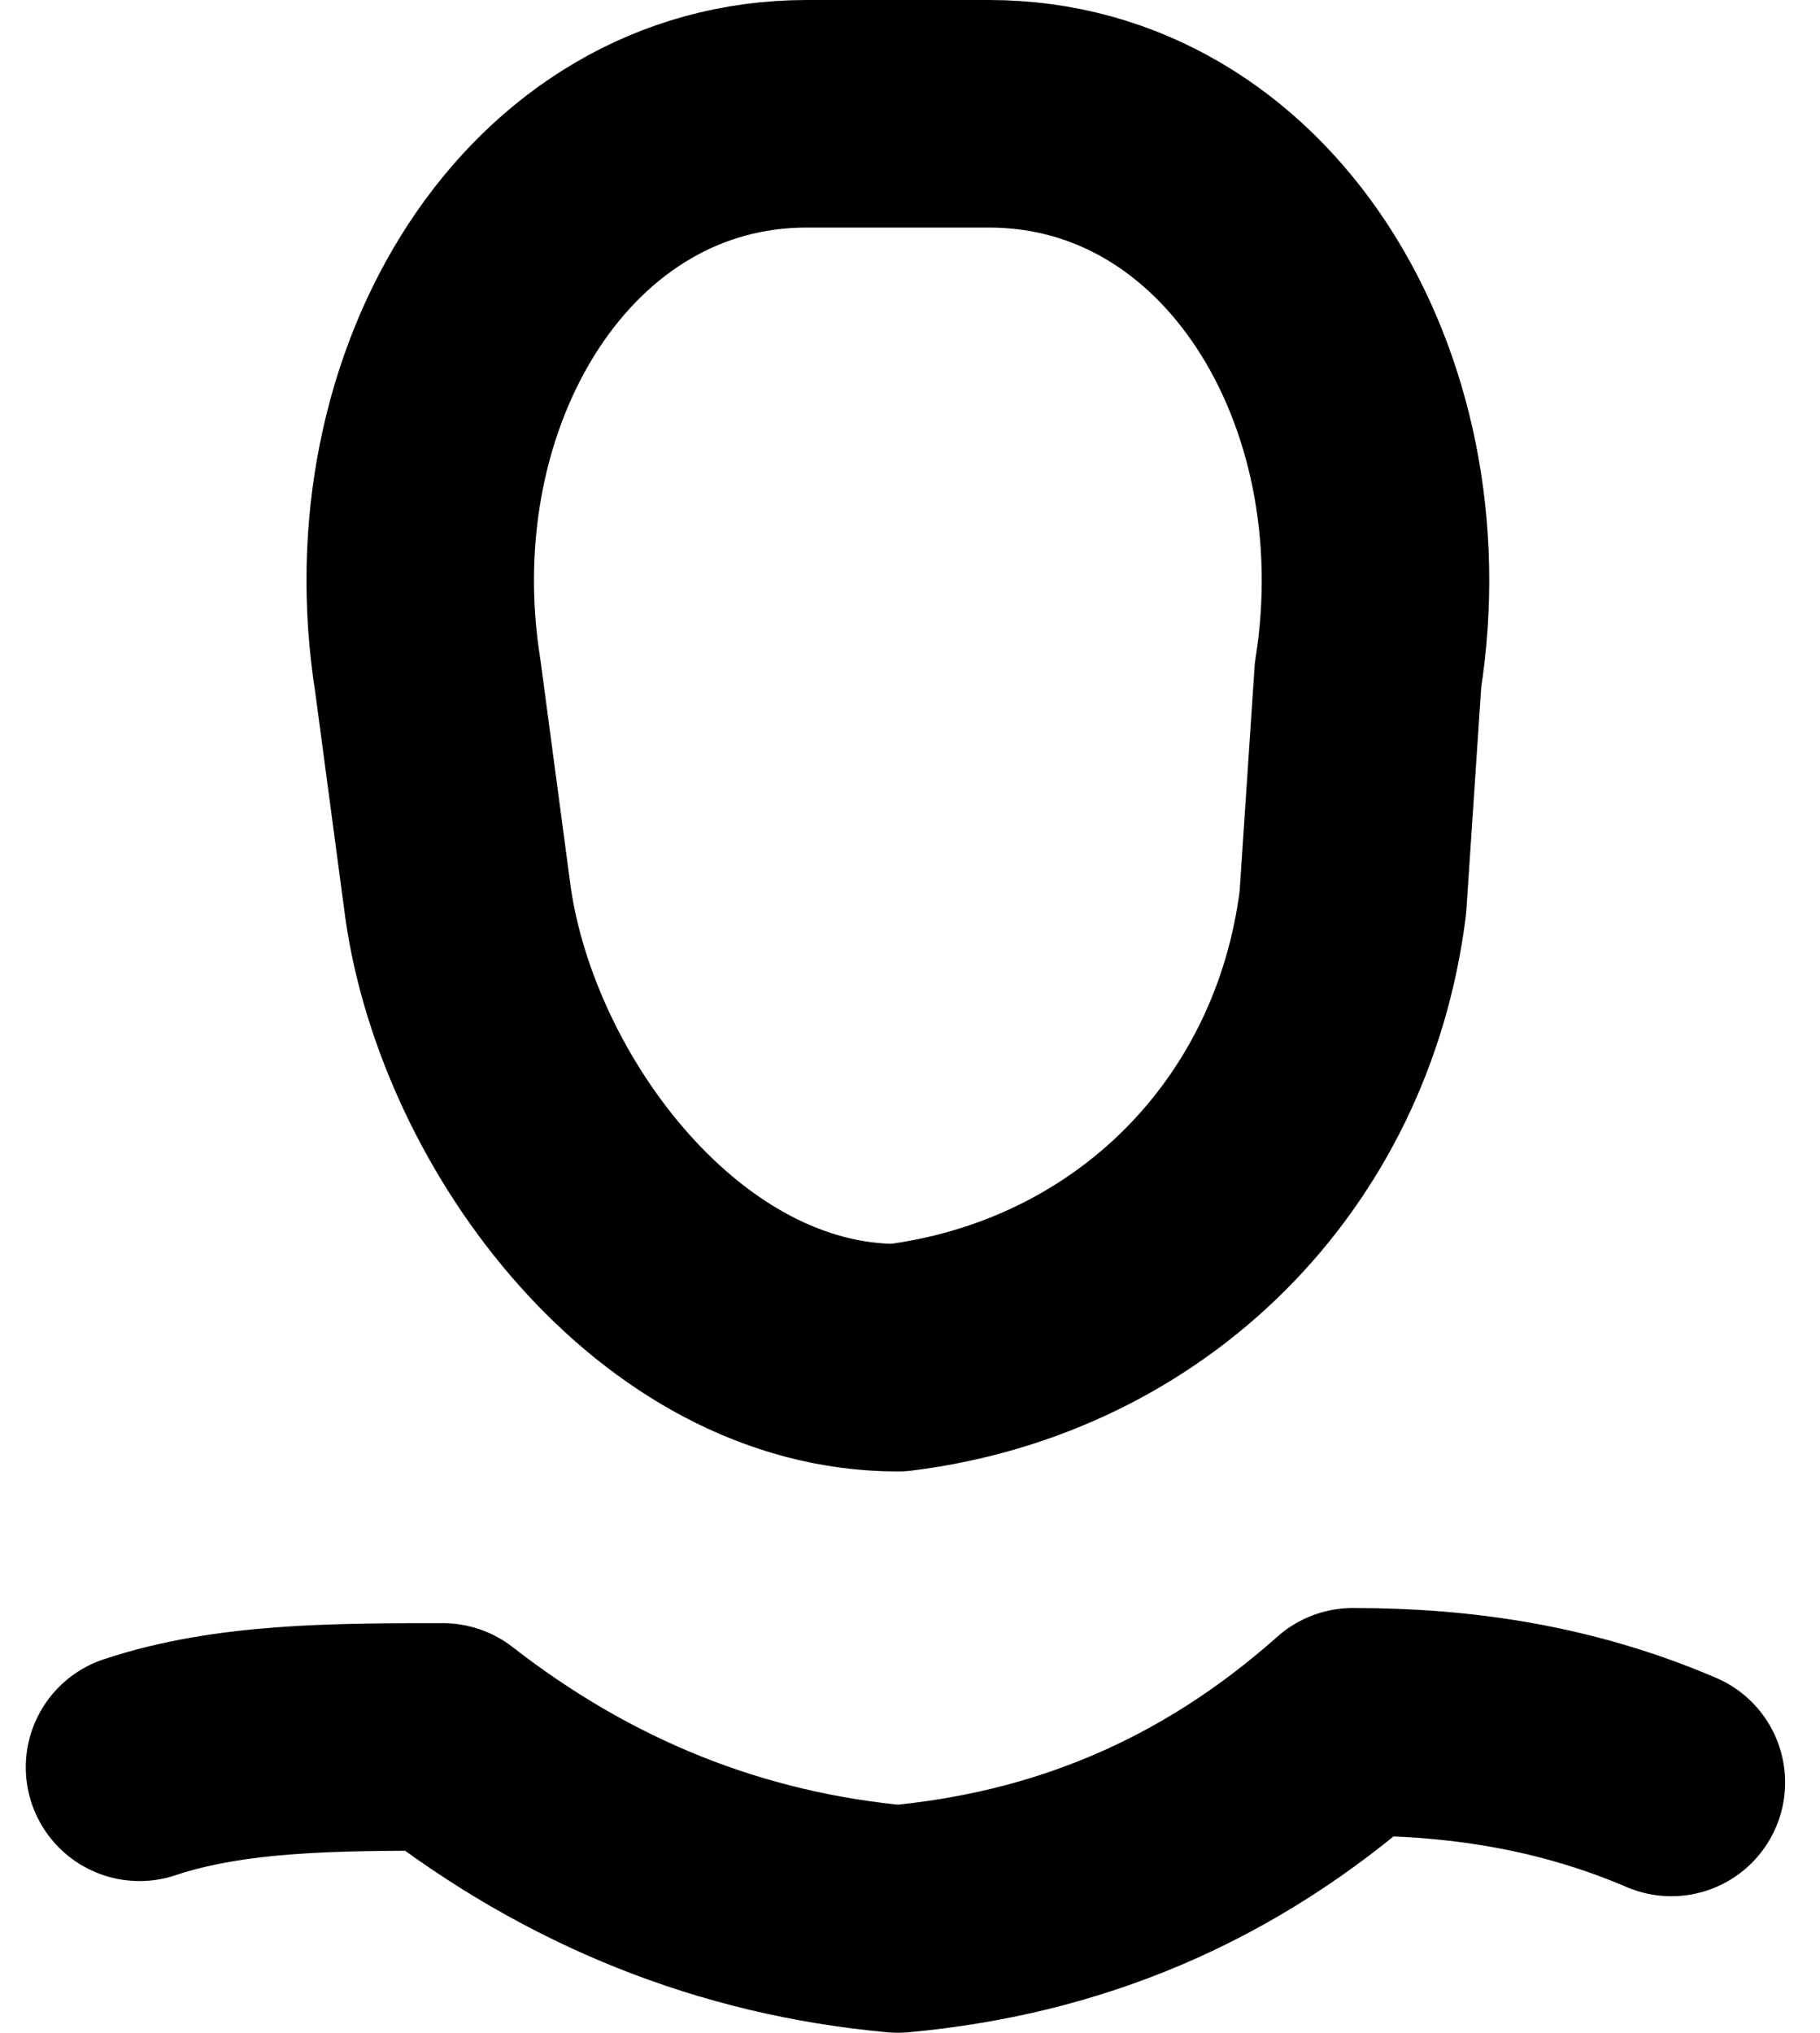
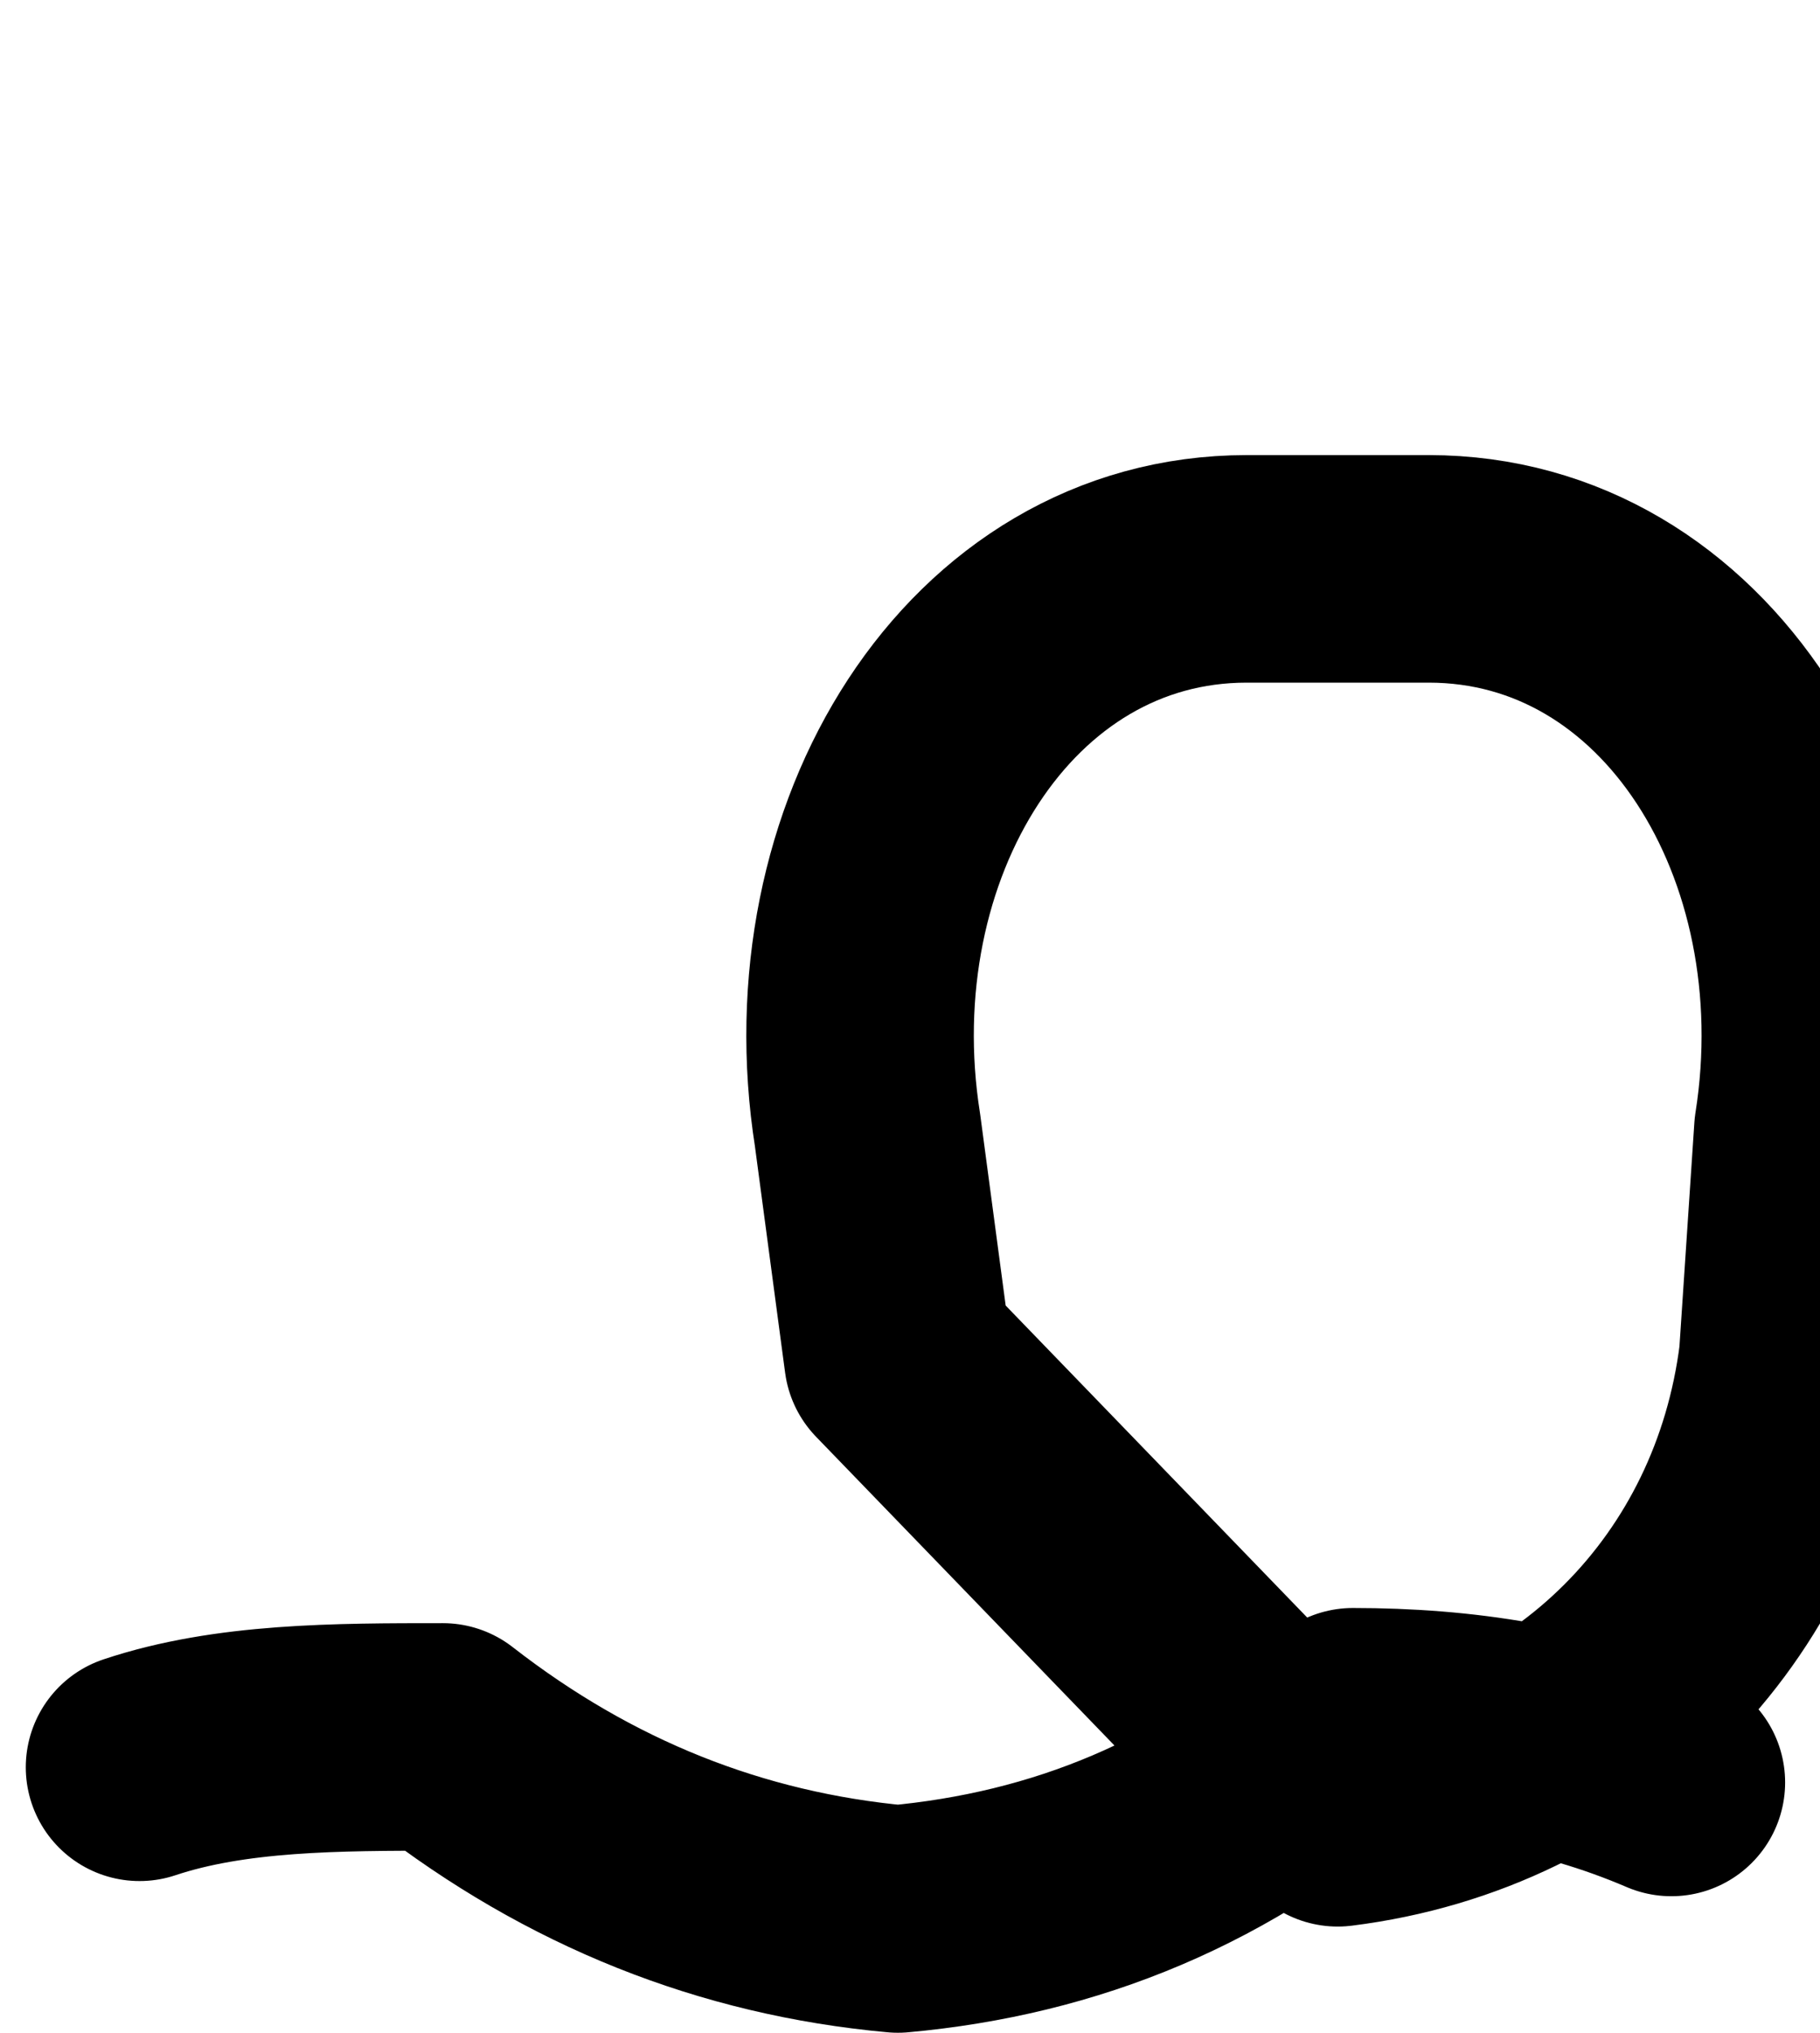
<svg xmlns="http://www.w3.org/2000/svg" viewBox="0 0 12 13.4" xml:space="preserve">
  <g fill="none" stroke="currentColor" stroke-width="1.5" stroke-linecap="round" stroke-linejoin="round">
-     <path d="M.92 11.65c.6-.2 1.3-.2 2-.2.9.7 1.9 1.1 3 1.2 1.1-.1 2.1-.5 3-1.3.7 0 1.4.1 2.1.4M5.92 8.95c-1.5 0-2.7-1.6-2.9-3l-.2-1.5c-.3-1.9.8-3.7 2.5-3.7h1.2c1.7 0 2.8 1.8 2.5 3.7l-.1 1.5c-.2 1.6-1.4 2.8-3 3z" />
+     <path d="M.92 11.65c.6-.2 1.3-.2 2-.2.9.7 1.9 1.1 3 1.2 1.1-.1 2.1-.5 3-1.3.7 0 1.4.1 2.1.4M5.92 8.95l-.2-1.5c-.3-1.9.8-3.7 2.5-3.7h1.2c1.7 0 2.8 1.8 2.5 3.7l-.1 1.5c-.2 1.6-1.4 2.8-3 3z" />
  </g>
</svg>